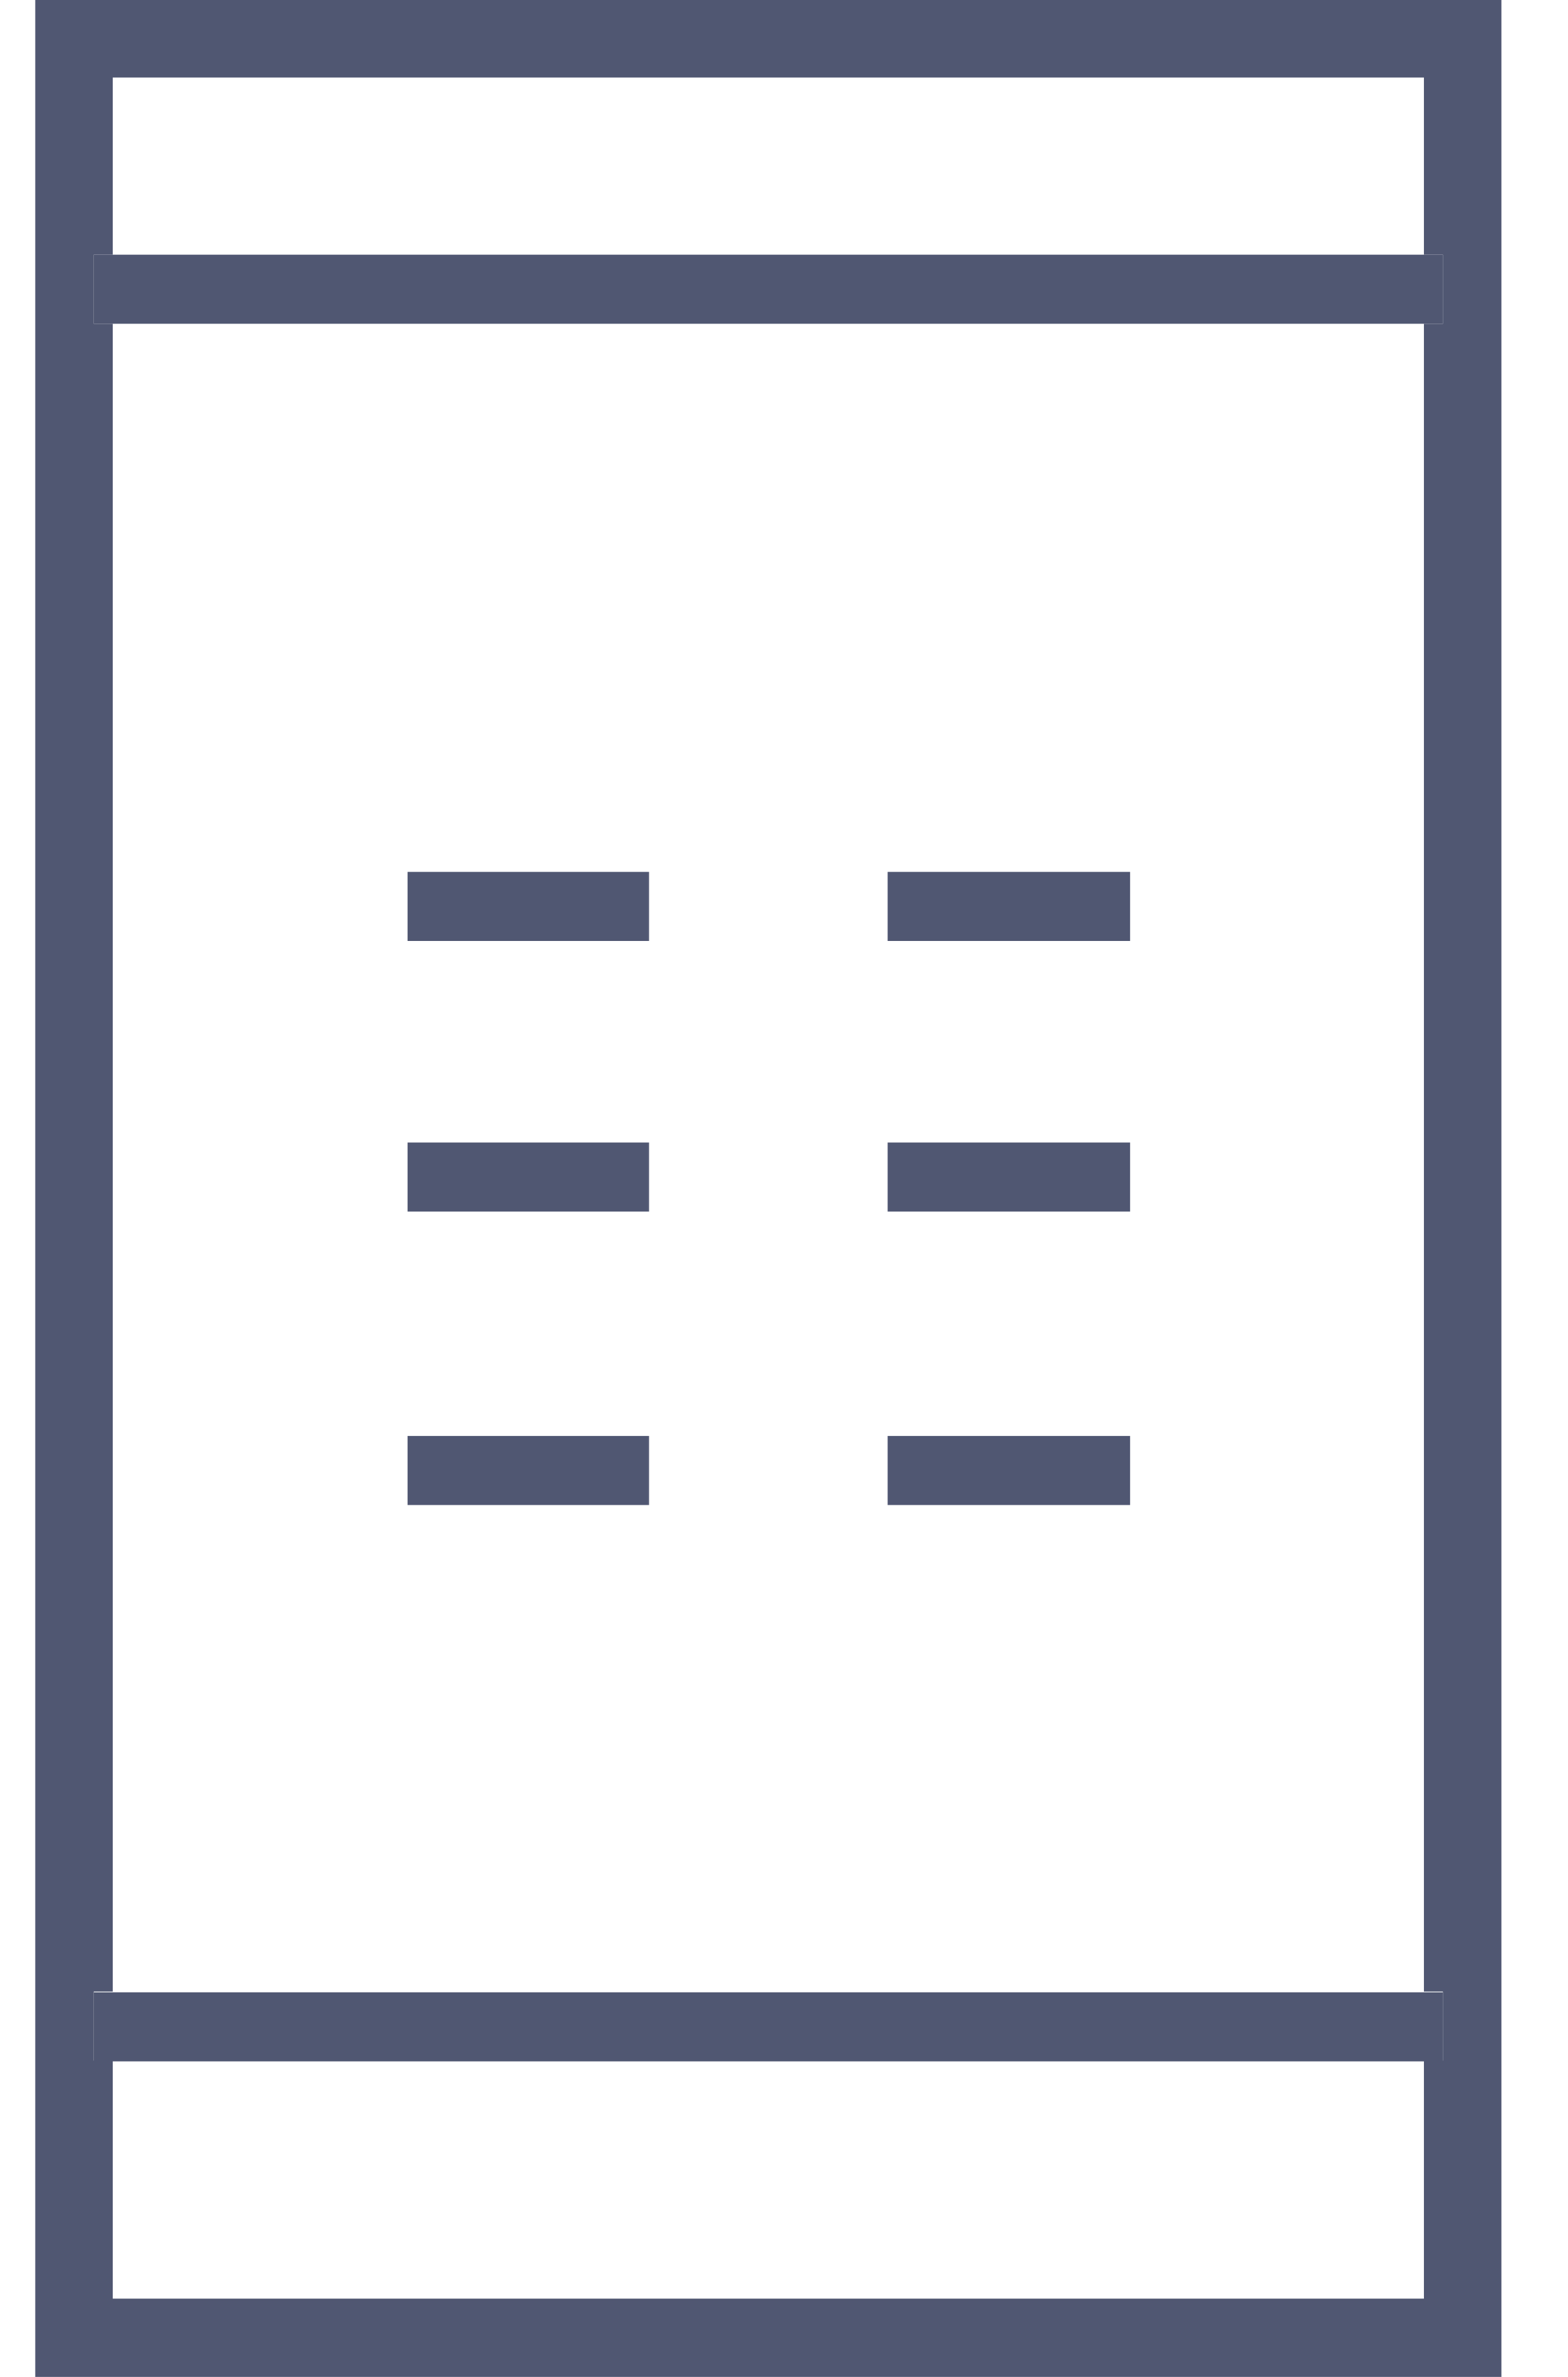
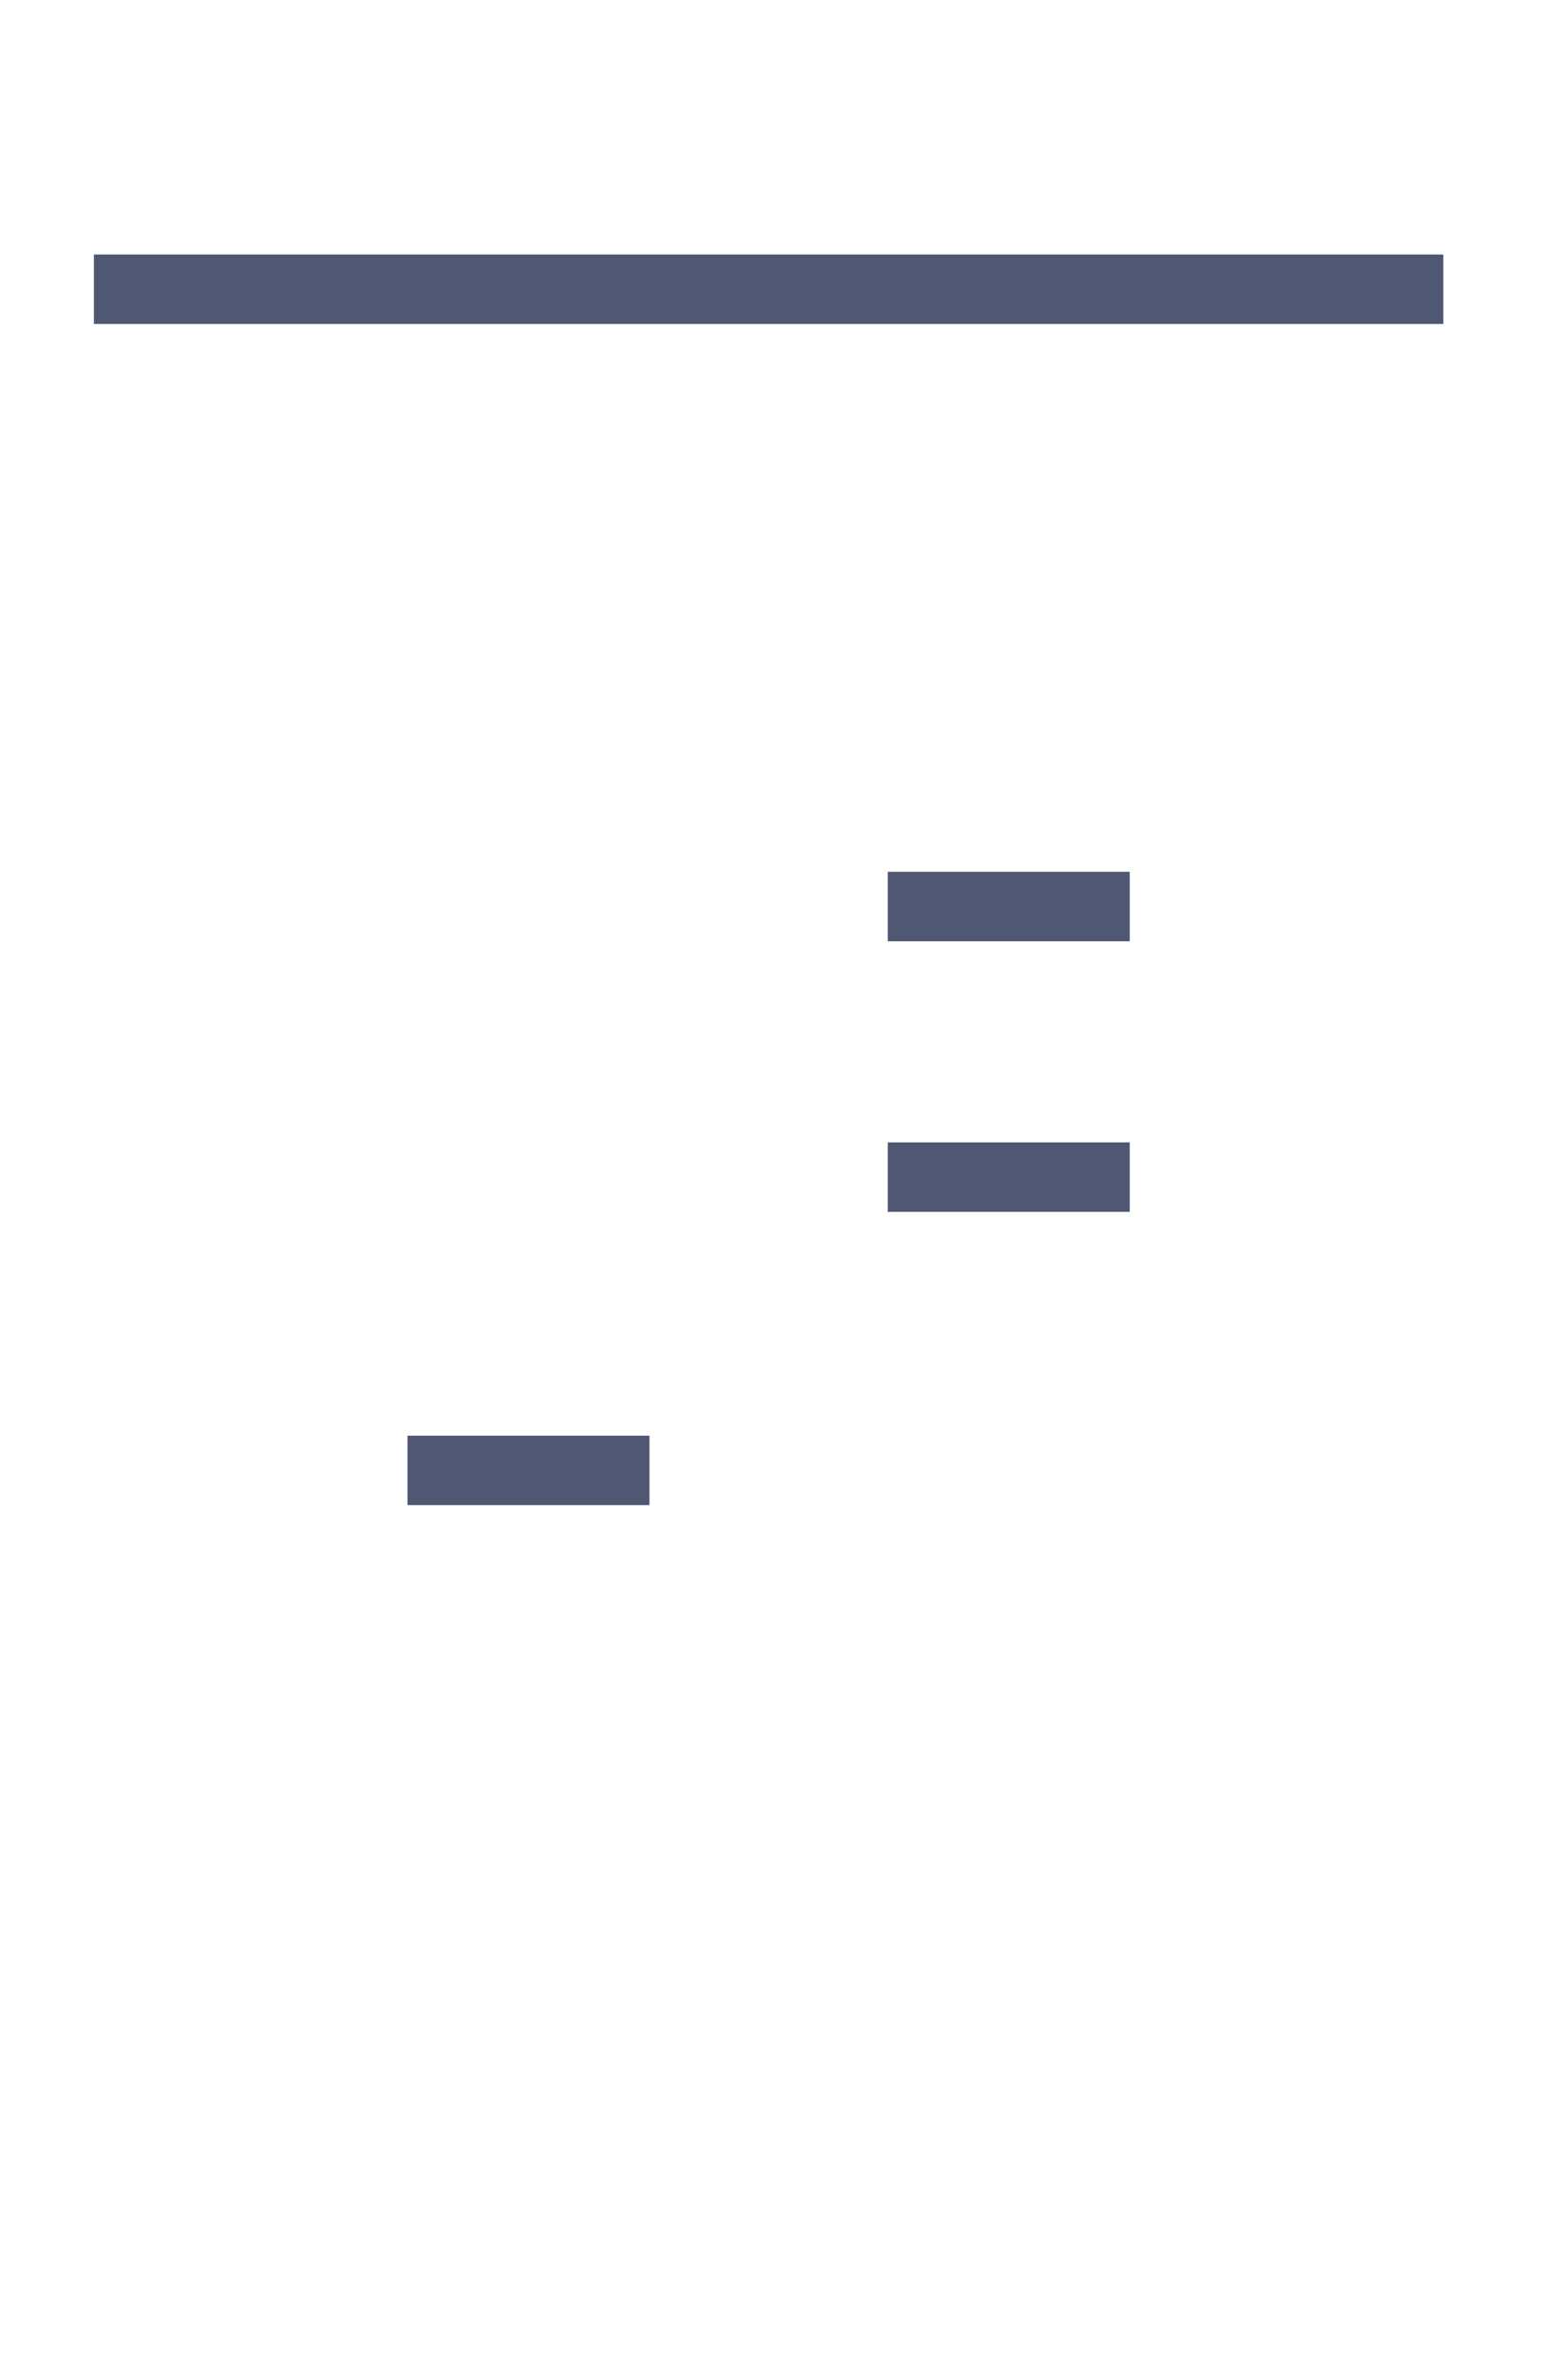
<svg xmlns="http://www.w3.org/2000/svg" width="66" height="100" viewBox="0 0 66 100" fill="none">
-   <path d="M1.491 0V100H63.215V0H1.491ZM60.753 13.631H59.953V83.785H60.753V86.708H59.953V96.708H4.753V86.708H3.953V83.785H4.753V13.631H3.953V10.708H4.753V3.262H59.953V10.708H60.753V13.631Z" fill="#505772" />
  <path d="M4.753 10.708H3.953V13.631H4.753H59.953H60.753V10.708H59.953H4.753Z" fill="#505772" />
-   <path d="M3.953 83.815V86.738H4.753H59.953H60.753V83.815H59.953H4.753H3.953Z" fill="#505772" />
-   <path d="M27.338 36.677H17.153V39.6H27.338V36.677Z" fill="#505772" />
  <path d="M47.553 36.677H37.368V39.6H47.553V36.677Z" fill="#505772" />
-   <path d="M27.338 48.062H17.153V50.985H27.338V48.062Z" fill="#505772" />
  <path d="M47.553 48.062H37.368V50.985H47.553V48.062Z" fill="#505772" />
  <path d="M27.338 60.4H17.153V63.323H27.338V60.4Z" fill="#505772" />
-   <path d="M47.553 60.4H37.368V63.323H47.553V60.4Z" fill="#505772" />
</svg>